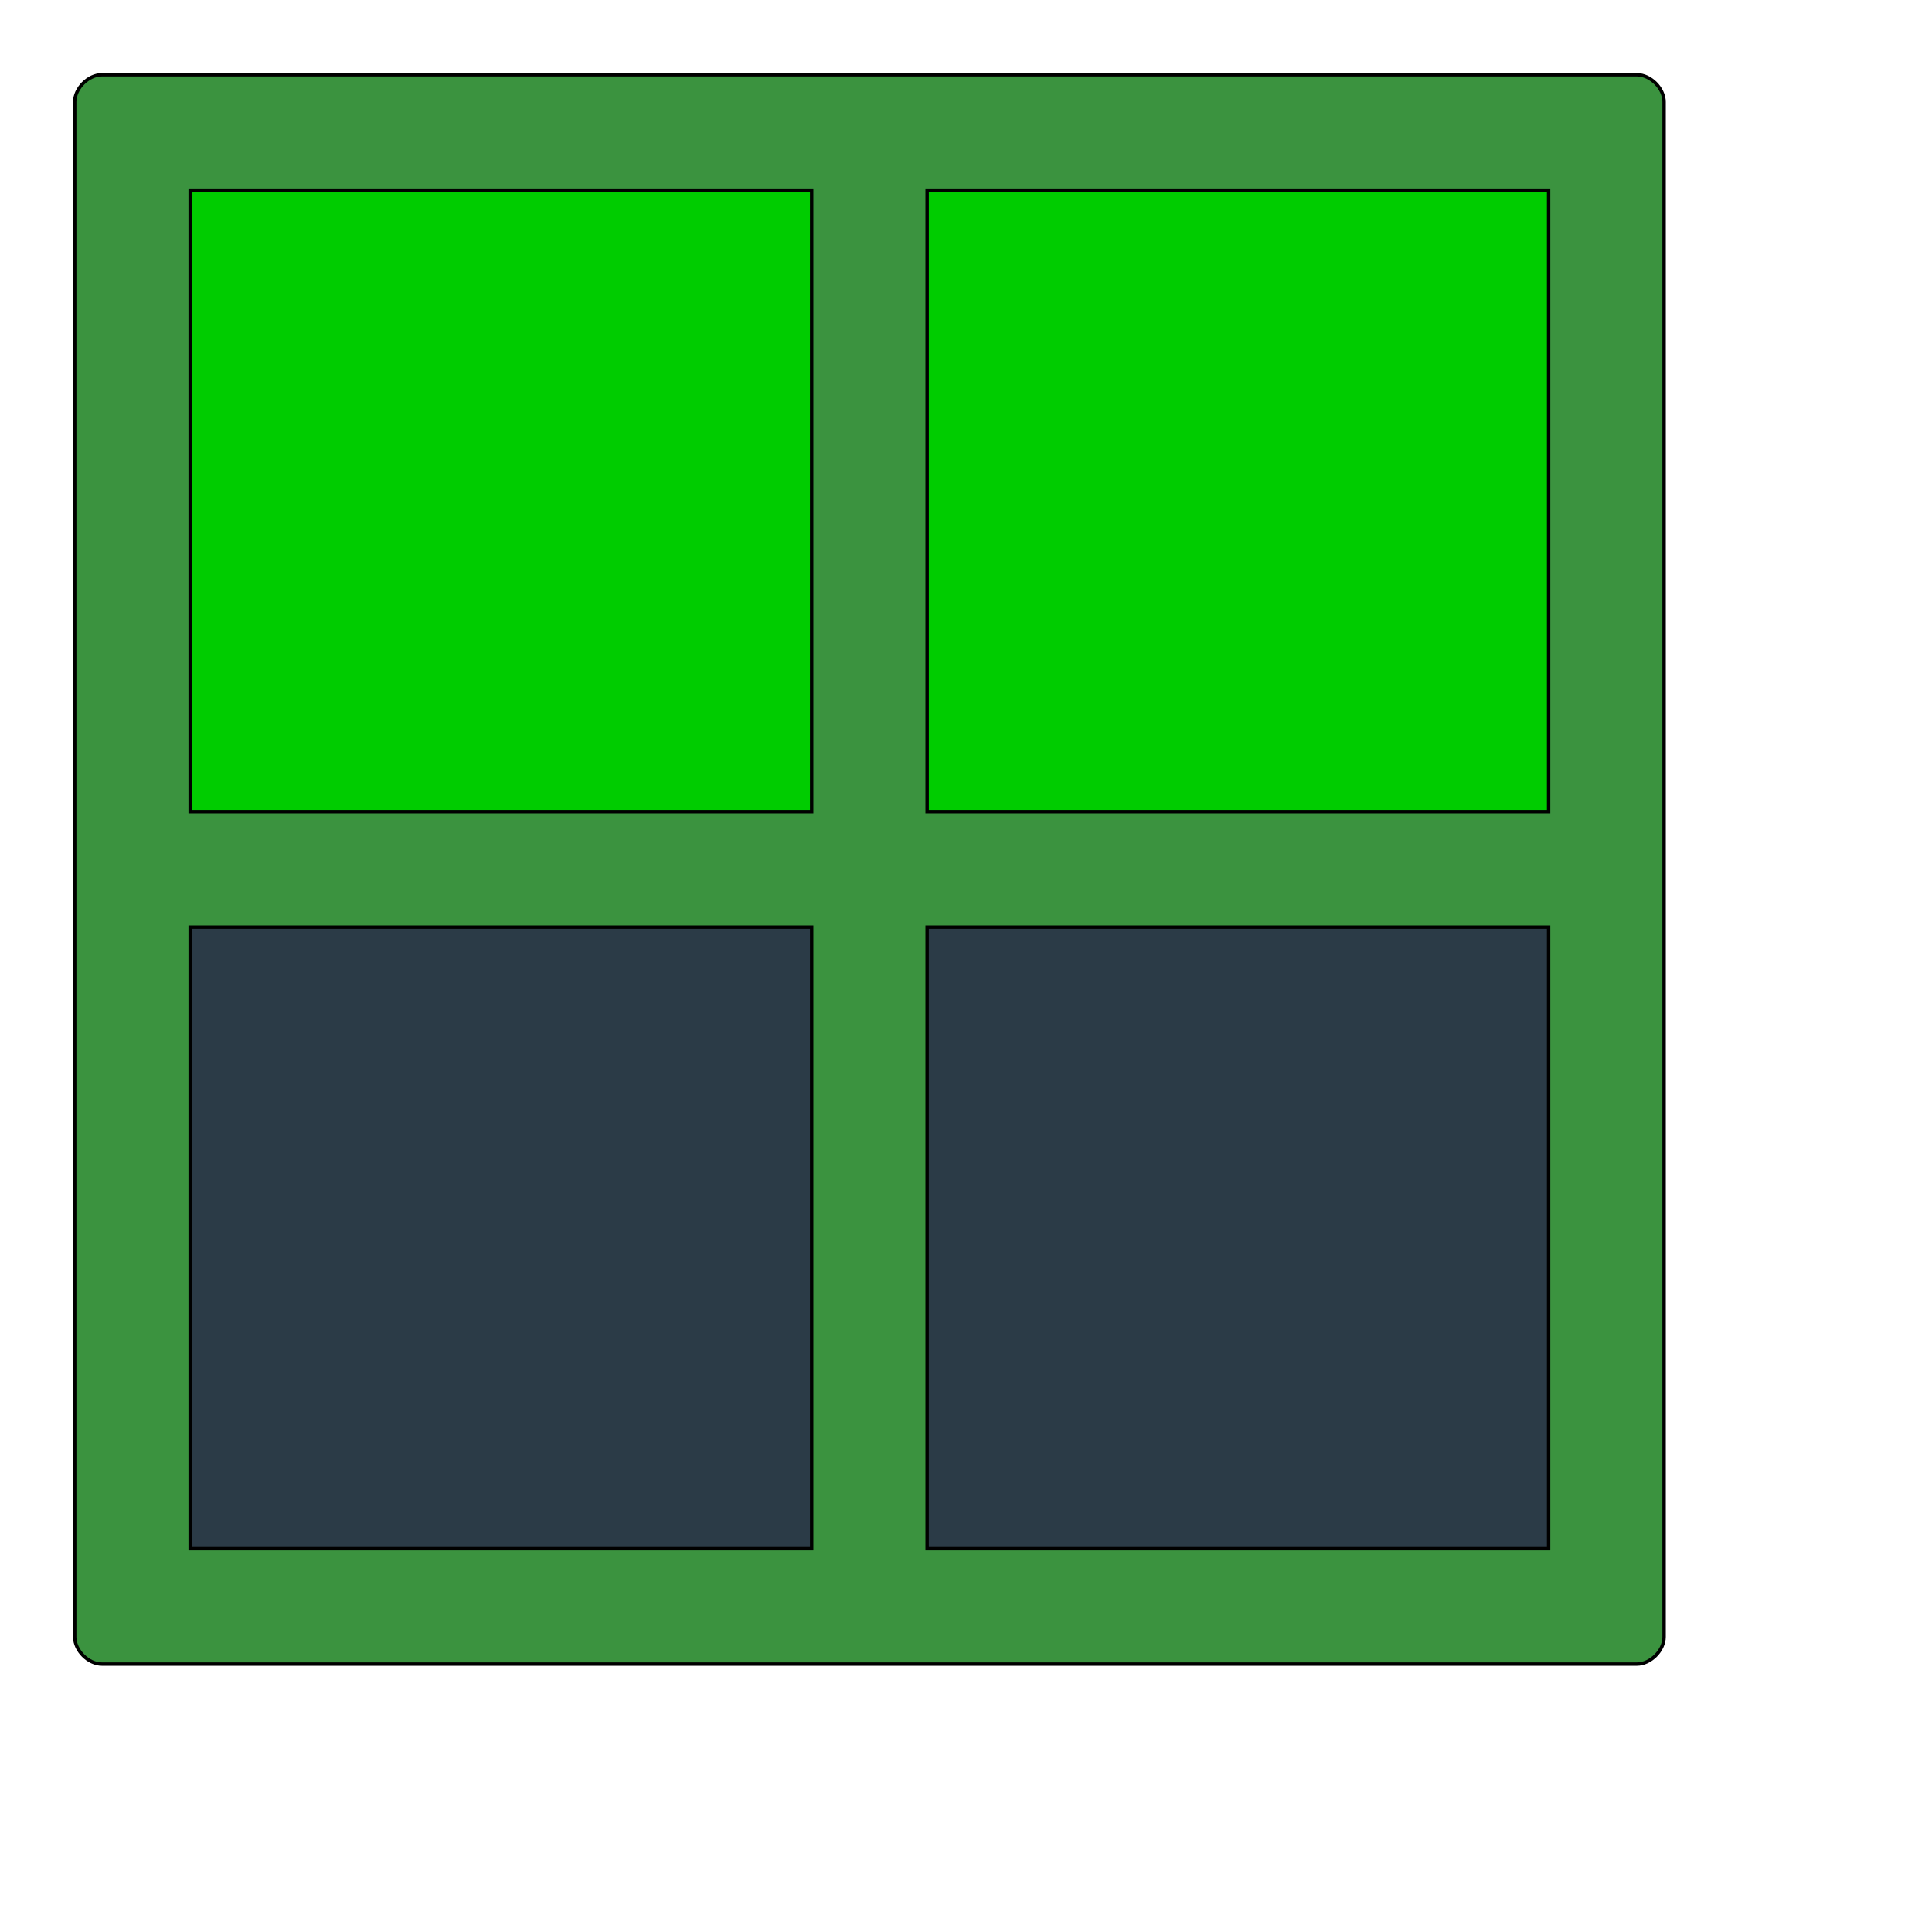
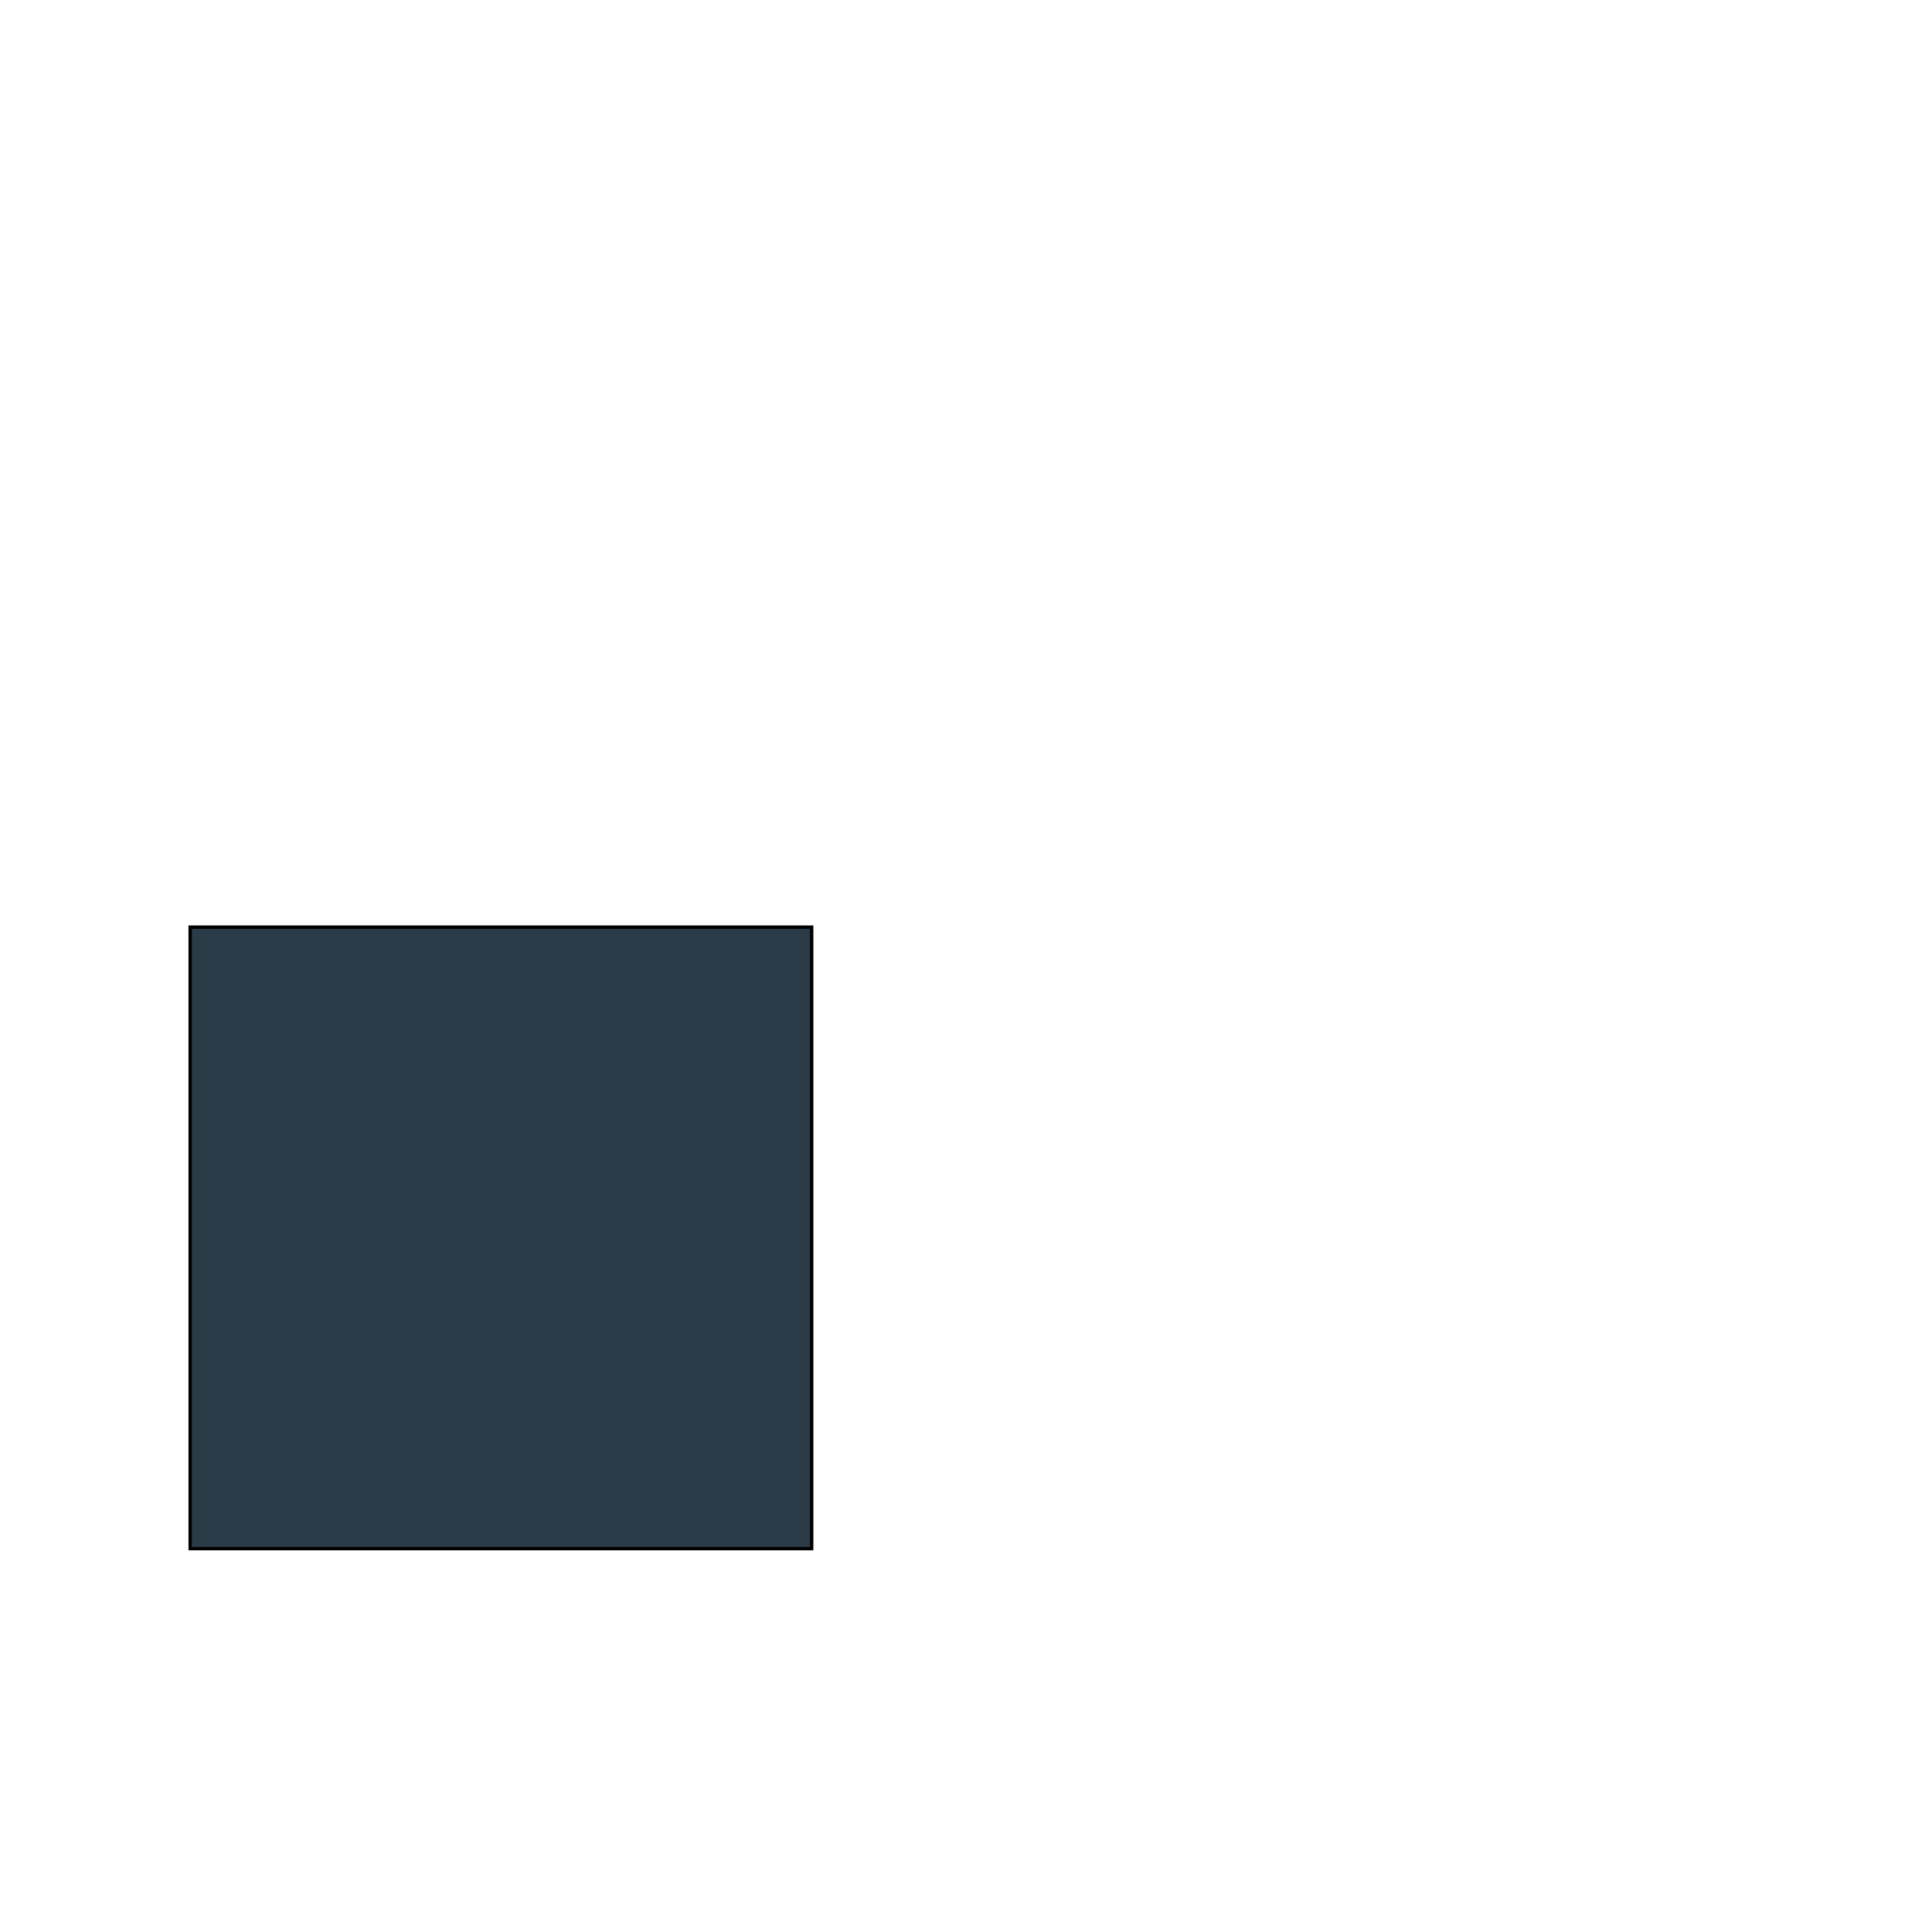
<svg xmlns="http://www.w3.org/2000/svg" id="th_wav_th-large" width="100%" height="100%" version="1.1" preserveAspectRatio="xMidYMin slice" data-uid="wav_th-large" data-keyword="wav_th-large" viewBox="0 0 512 512" transform="matrix(0.9,0,0,0.9,0,0)" data-colors="[&quot;#3b933f&quot;,&quot;#83bf4f&quot;,&quot;#ffe655&quot;,&quot;#ffe655&quot;,&quot;#83bf4f&quot;,&quot;#83bf4f&quot;]">
-   <path id="th_wav_th-large_0" d="M482 22L30 22C26 22 22 26 22 30L22 482C22 486 26 490 30 490L482 490C486 490 490 486 490 482L490 30C490 26 486 22 482 22Z " fill-rule="evenodd" fill="#3b933f" stroke-width="1" stroke="#000000" />
-   <path id="th_wav_th-large_4" d="M239 239L56 239L56 56L239 56Z " fill-rule="evenodd" fill="#00cc00" stroke-width="1" stroke="#000000" />
-   <path id="th_wav_th-large_1" d="M456 239L273 239L273 56L456 56Z " fill-rule="evenodd" fill="#00cc00" stroke-width="1" stroke="#000000" />
  <path id="th_wav_th-large_2" d="M56 273L239 273L239 456L56 456Z " fill-rule="evenodd" fill="#2b3b47" stroke-width="1" stroke="#000000" />
-   <path id="th_wav_th-large_3" d="M273 273L456 273L456 456L273 456Z " fill-rule="evenodd" fill="#2b3b47" stroke-width="1" stroke="#000000" />
  <defs id="SvgjsDefs20286" fill="#83bf4f" />
</svg>